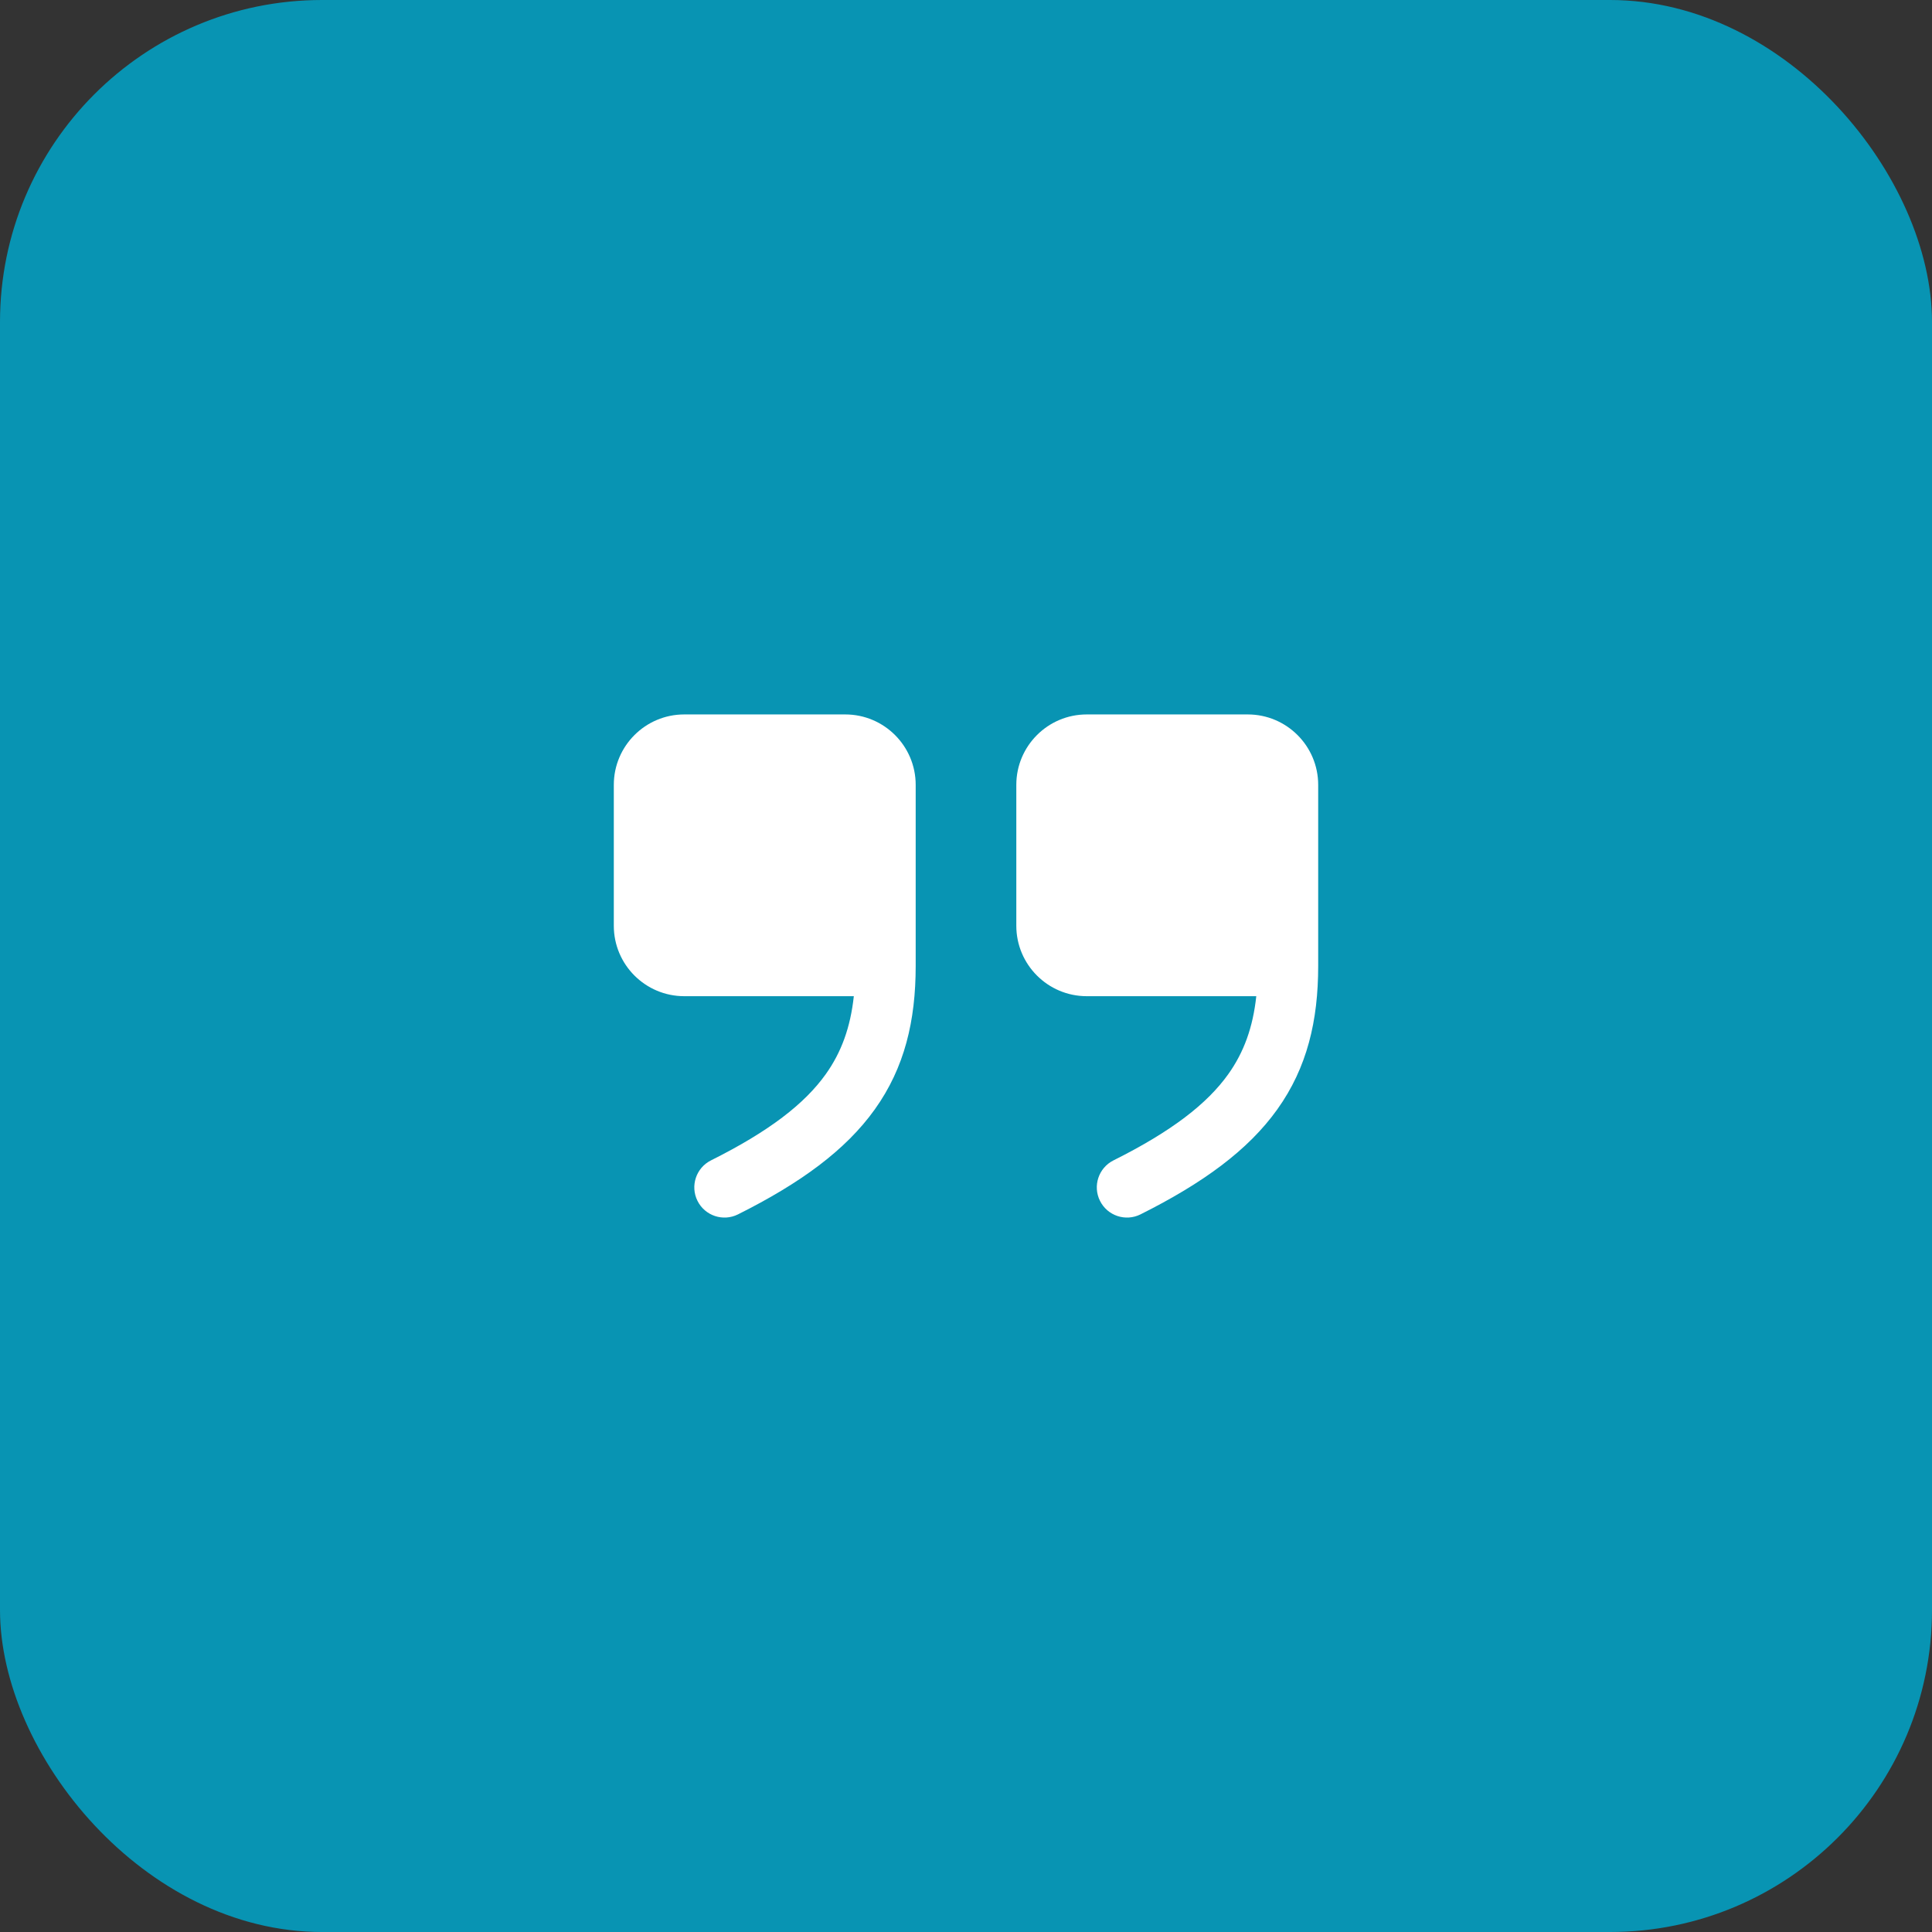
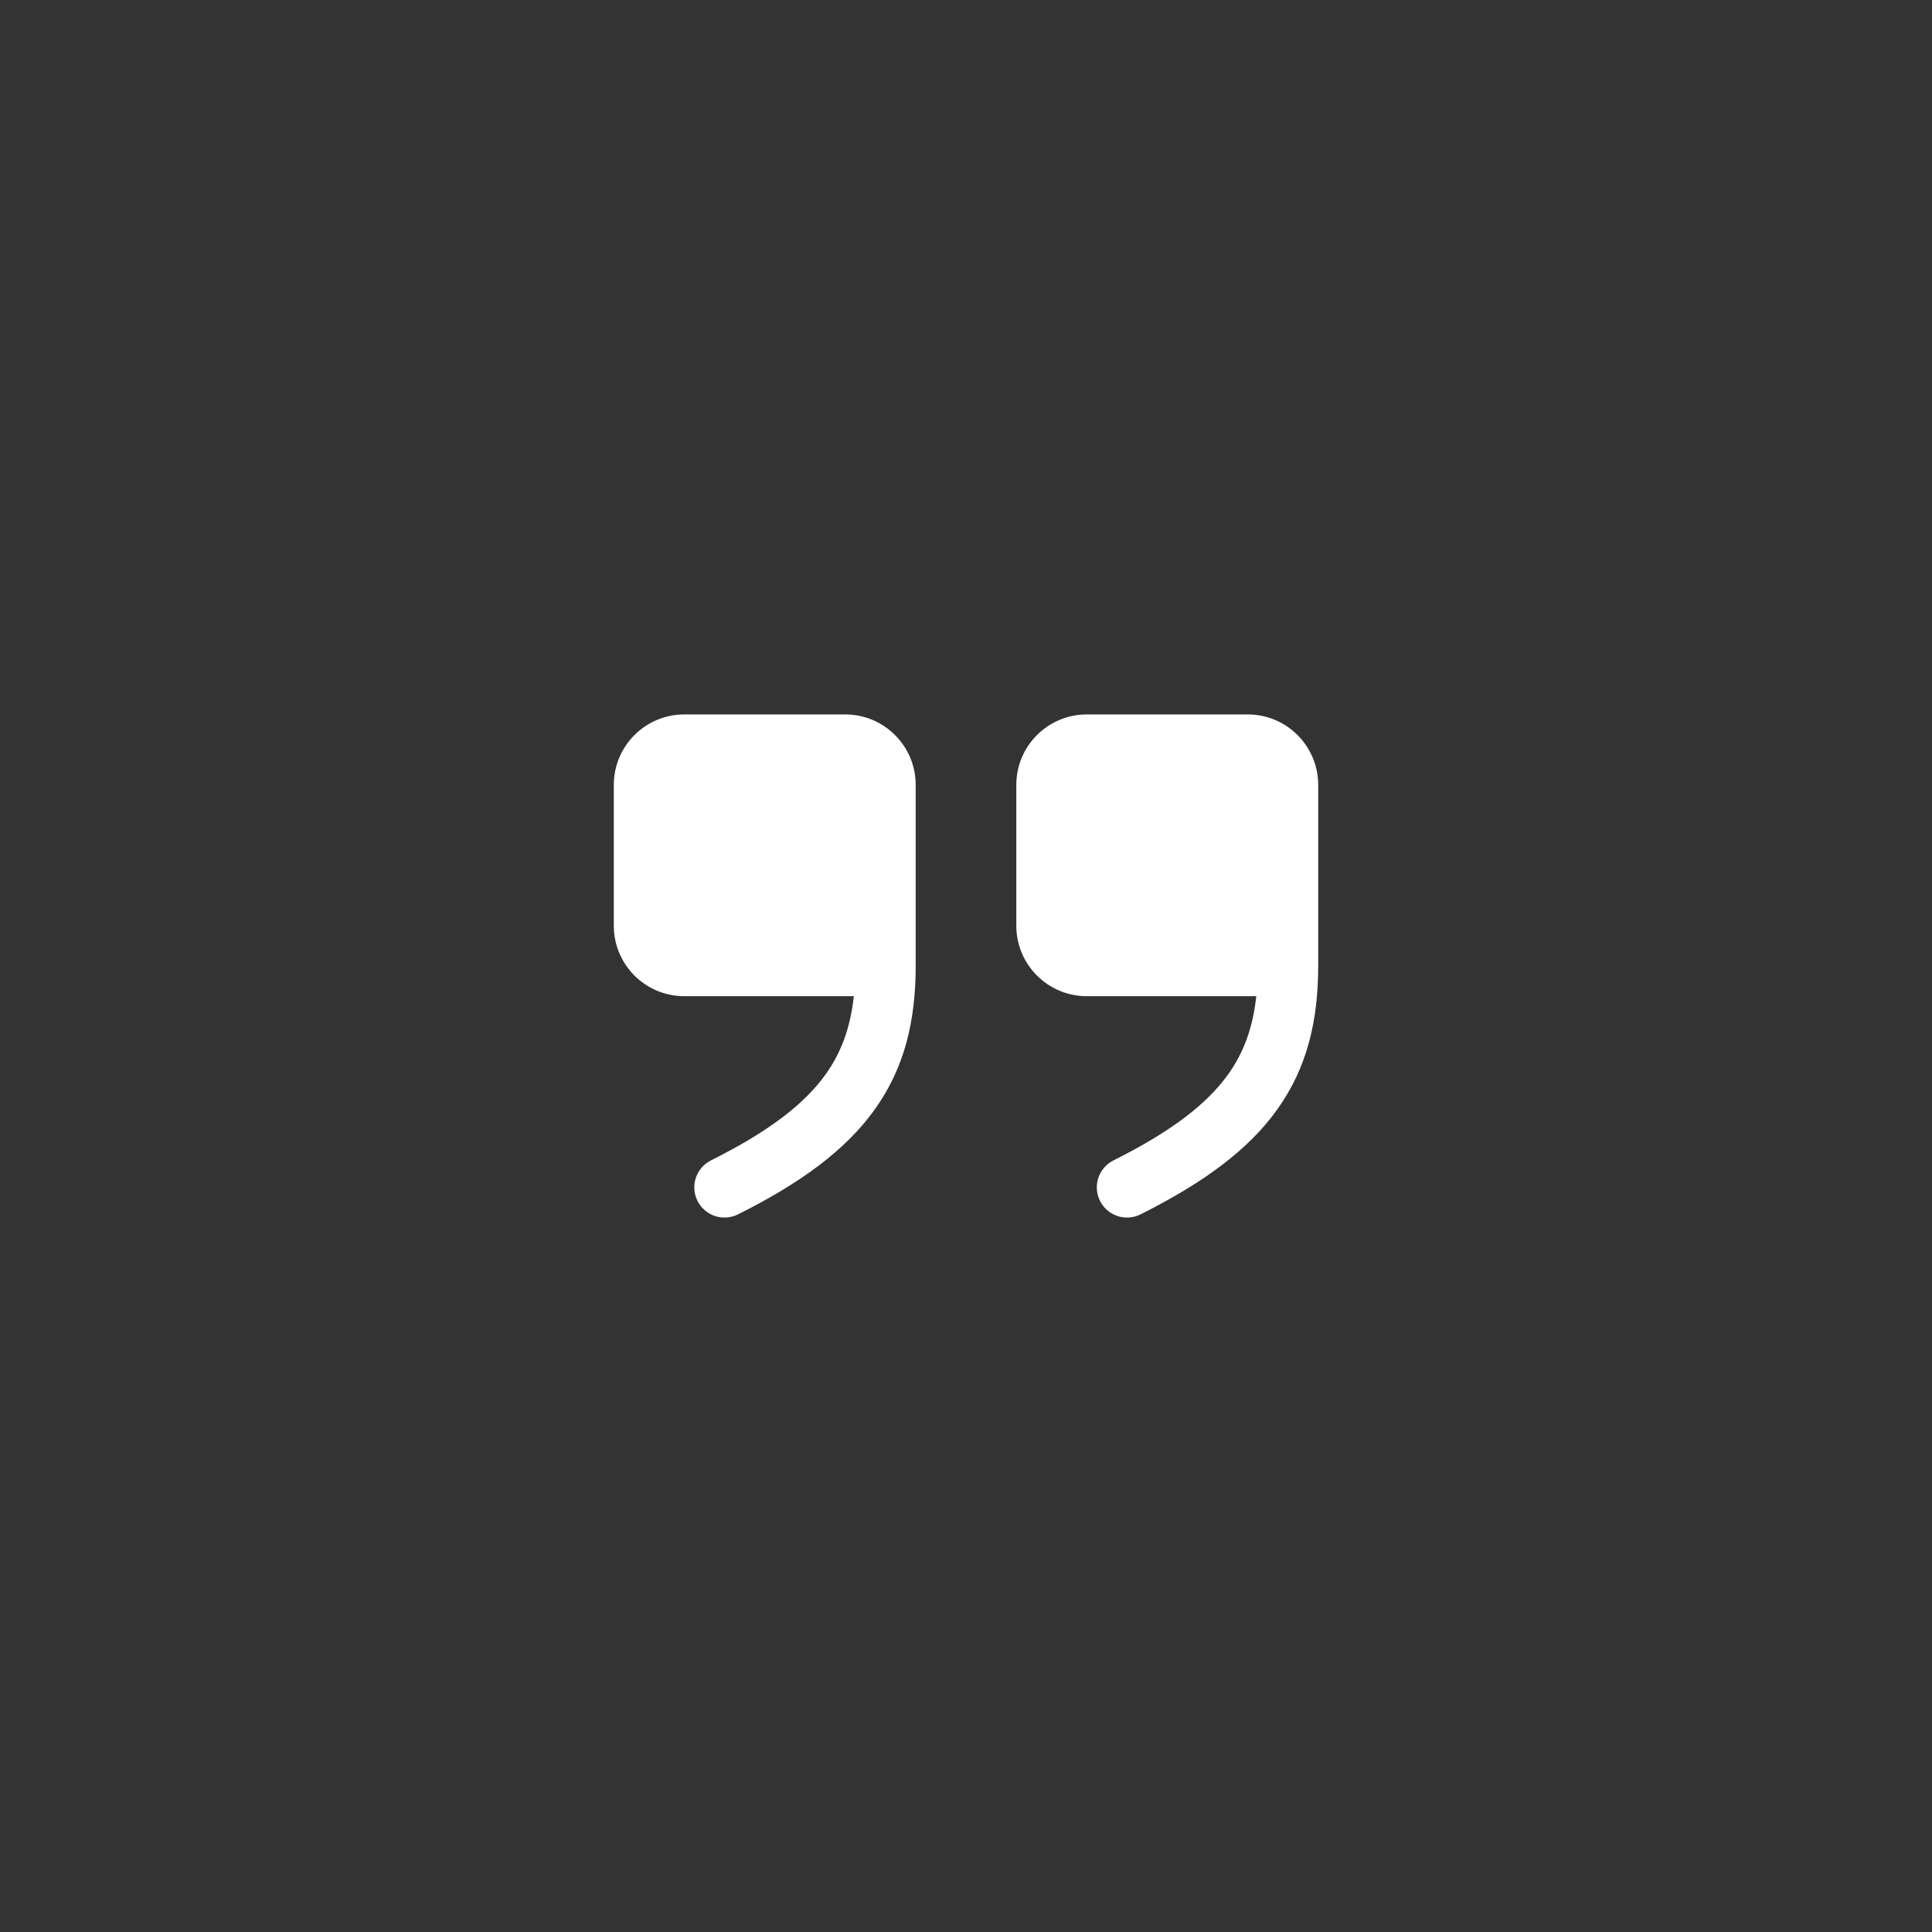
<svg xmlns="http://www.w3.org/2000/svg" width="48" height="48" viewBox="0 0 48 48" fill="none">
  <rect x="0" y="0" width="48" height="48" fill="#333333" stroke="none" />
-   <rect width="48" height="48" rx="8" fill="#0894B3" />
  <path fill-rule="evenodd" clip-rule="evenodd" d="M21.213 24.75C21.129 25.524 20.905 26.142 20.515 26.689C19.992 27.421 19.116 28.104 17.665 28.829C17.294 29.014 17.144 29.465 17.329 29.835C17.514 30.206 17.965 30.356 18.335 30.171C19.884 29.396 21.008 28.579 21.735 27.561C22.476 26.524 22.75 25.357 22.75 24V19.5C22.75 18.534 21.966 17.75 21 17.75H17C16.034 17.75 15.25 18.534 15.25 19.5V23C15.25 23.966 16.034 24.75 17 24.75H21.213Z" fill="white" />
-   <path fill-rule="evenodd" clip-rule="evenodd" d="M31.212 24.75C31.129 25.524 30.905 26.142 30.515 26.689C29.992 27.421 29.116 28.104 27.665 28.829C27.294 29.014 27.144 29.465 27.329 29.835C27.514 30.206 27.965 30.356 28.335 30.171C29.884 29.396 31.008 28.579 31.735 27.561C32.476 26.524 32.75 25.357 32.75 24V19.5C32.75 18.534 31.966 17.75 31 17.75H27C26.034 17.75 25.25 18.534 25.25 19.5V23C25.25 23.966 26.034 24.75 27 24.75H31.212Z" fill="white" />
+   <path fill-rule="evenodd" clip-rule="evenodd" d="M31.212 24.75C31.129 25.524 30.905 26.142 30.515 26.689C29.992 27.421 29.116 28.104 27.665 28.829C27.294 29.014 27.144 29.465 27.329 29.835C27.514 30.206 27.965 30.356 28.335 30.171C29.884 29.396 31.008 28.579 31.735 27.561C32.476 26.524 32.75 25.357 32.75 24V19.5C32.75 18.534 31.966 17.75 31 17.75H27C26.034 17.75 25.25 18.534 25.25 19.5V23C25.25 23.966 26.034 24.75 27 24.75Z" fill="white" />
</svg>